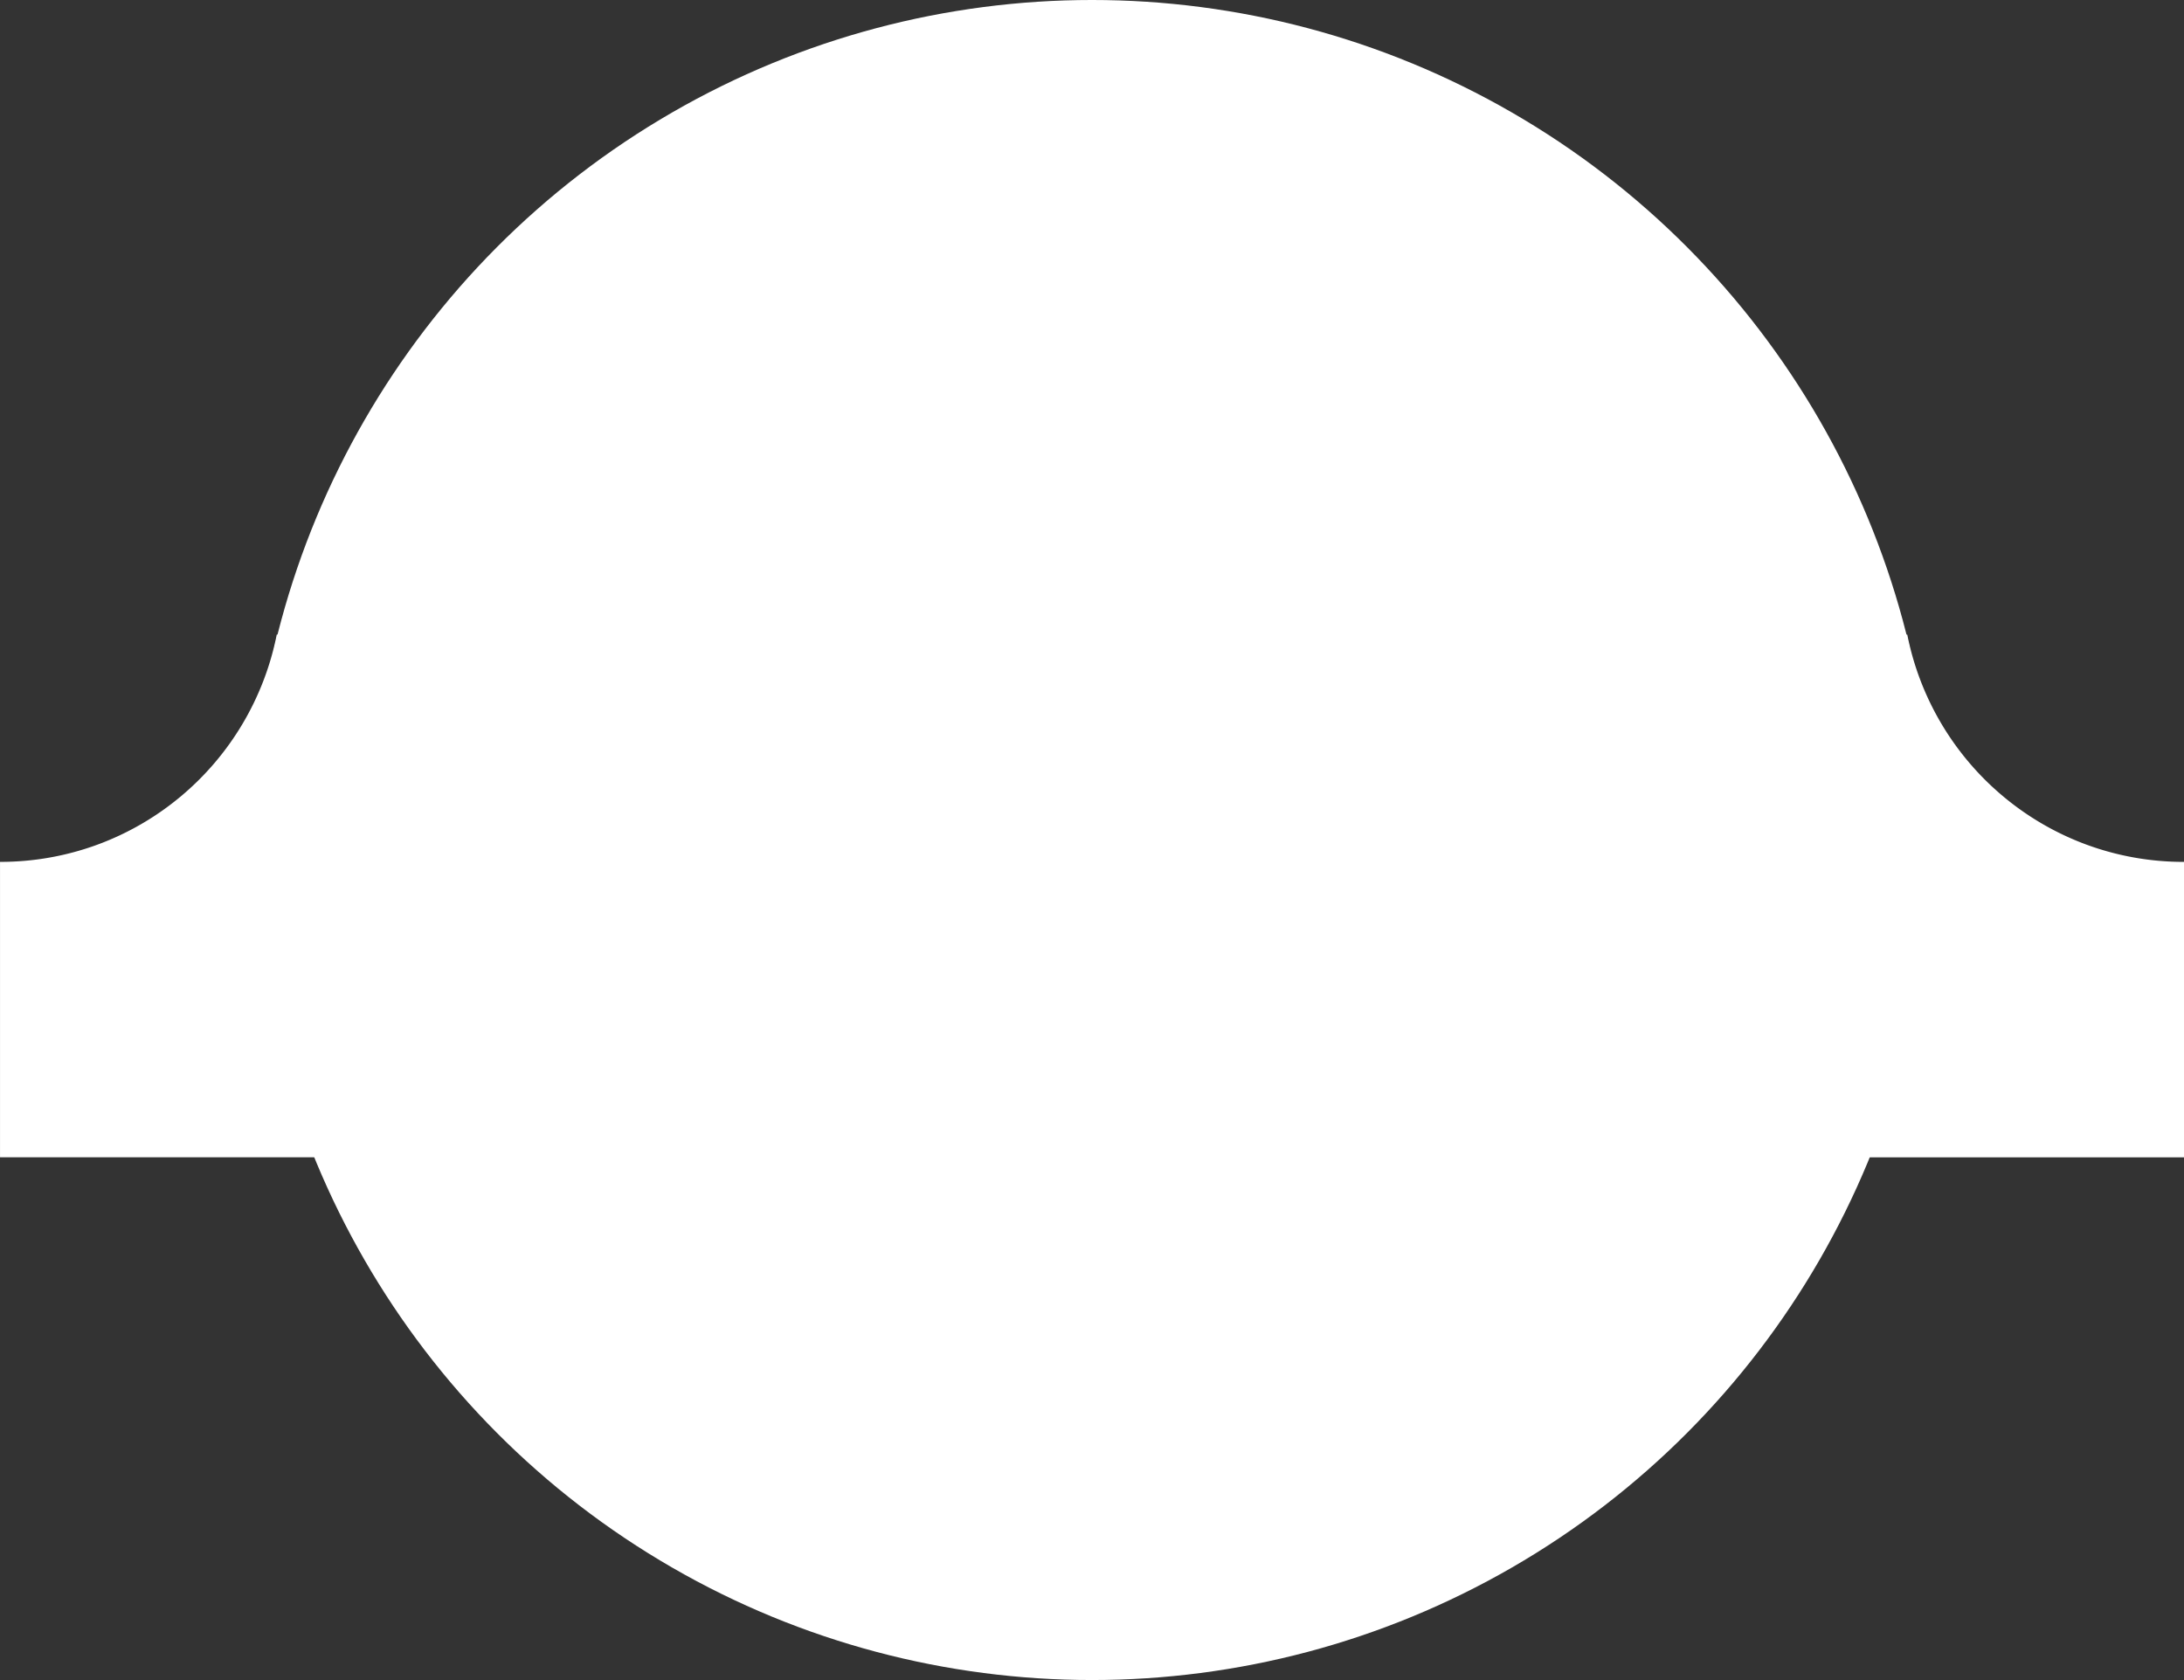
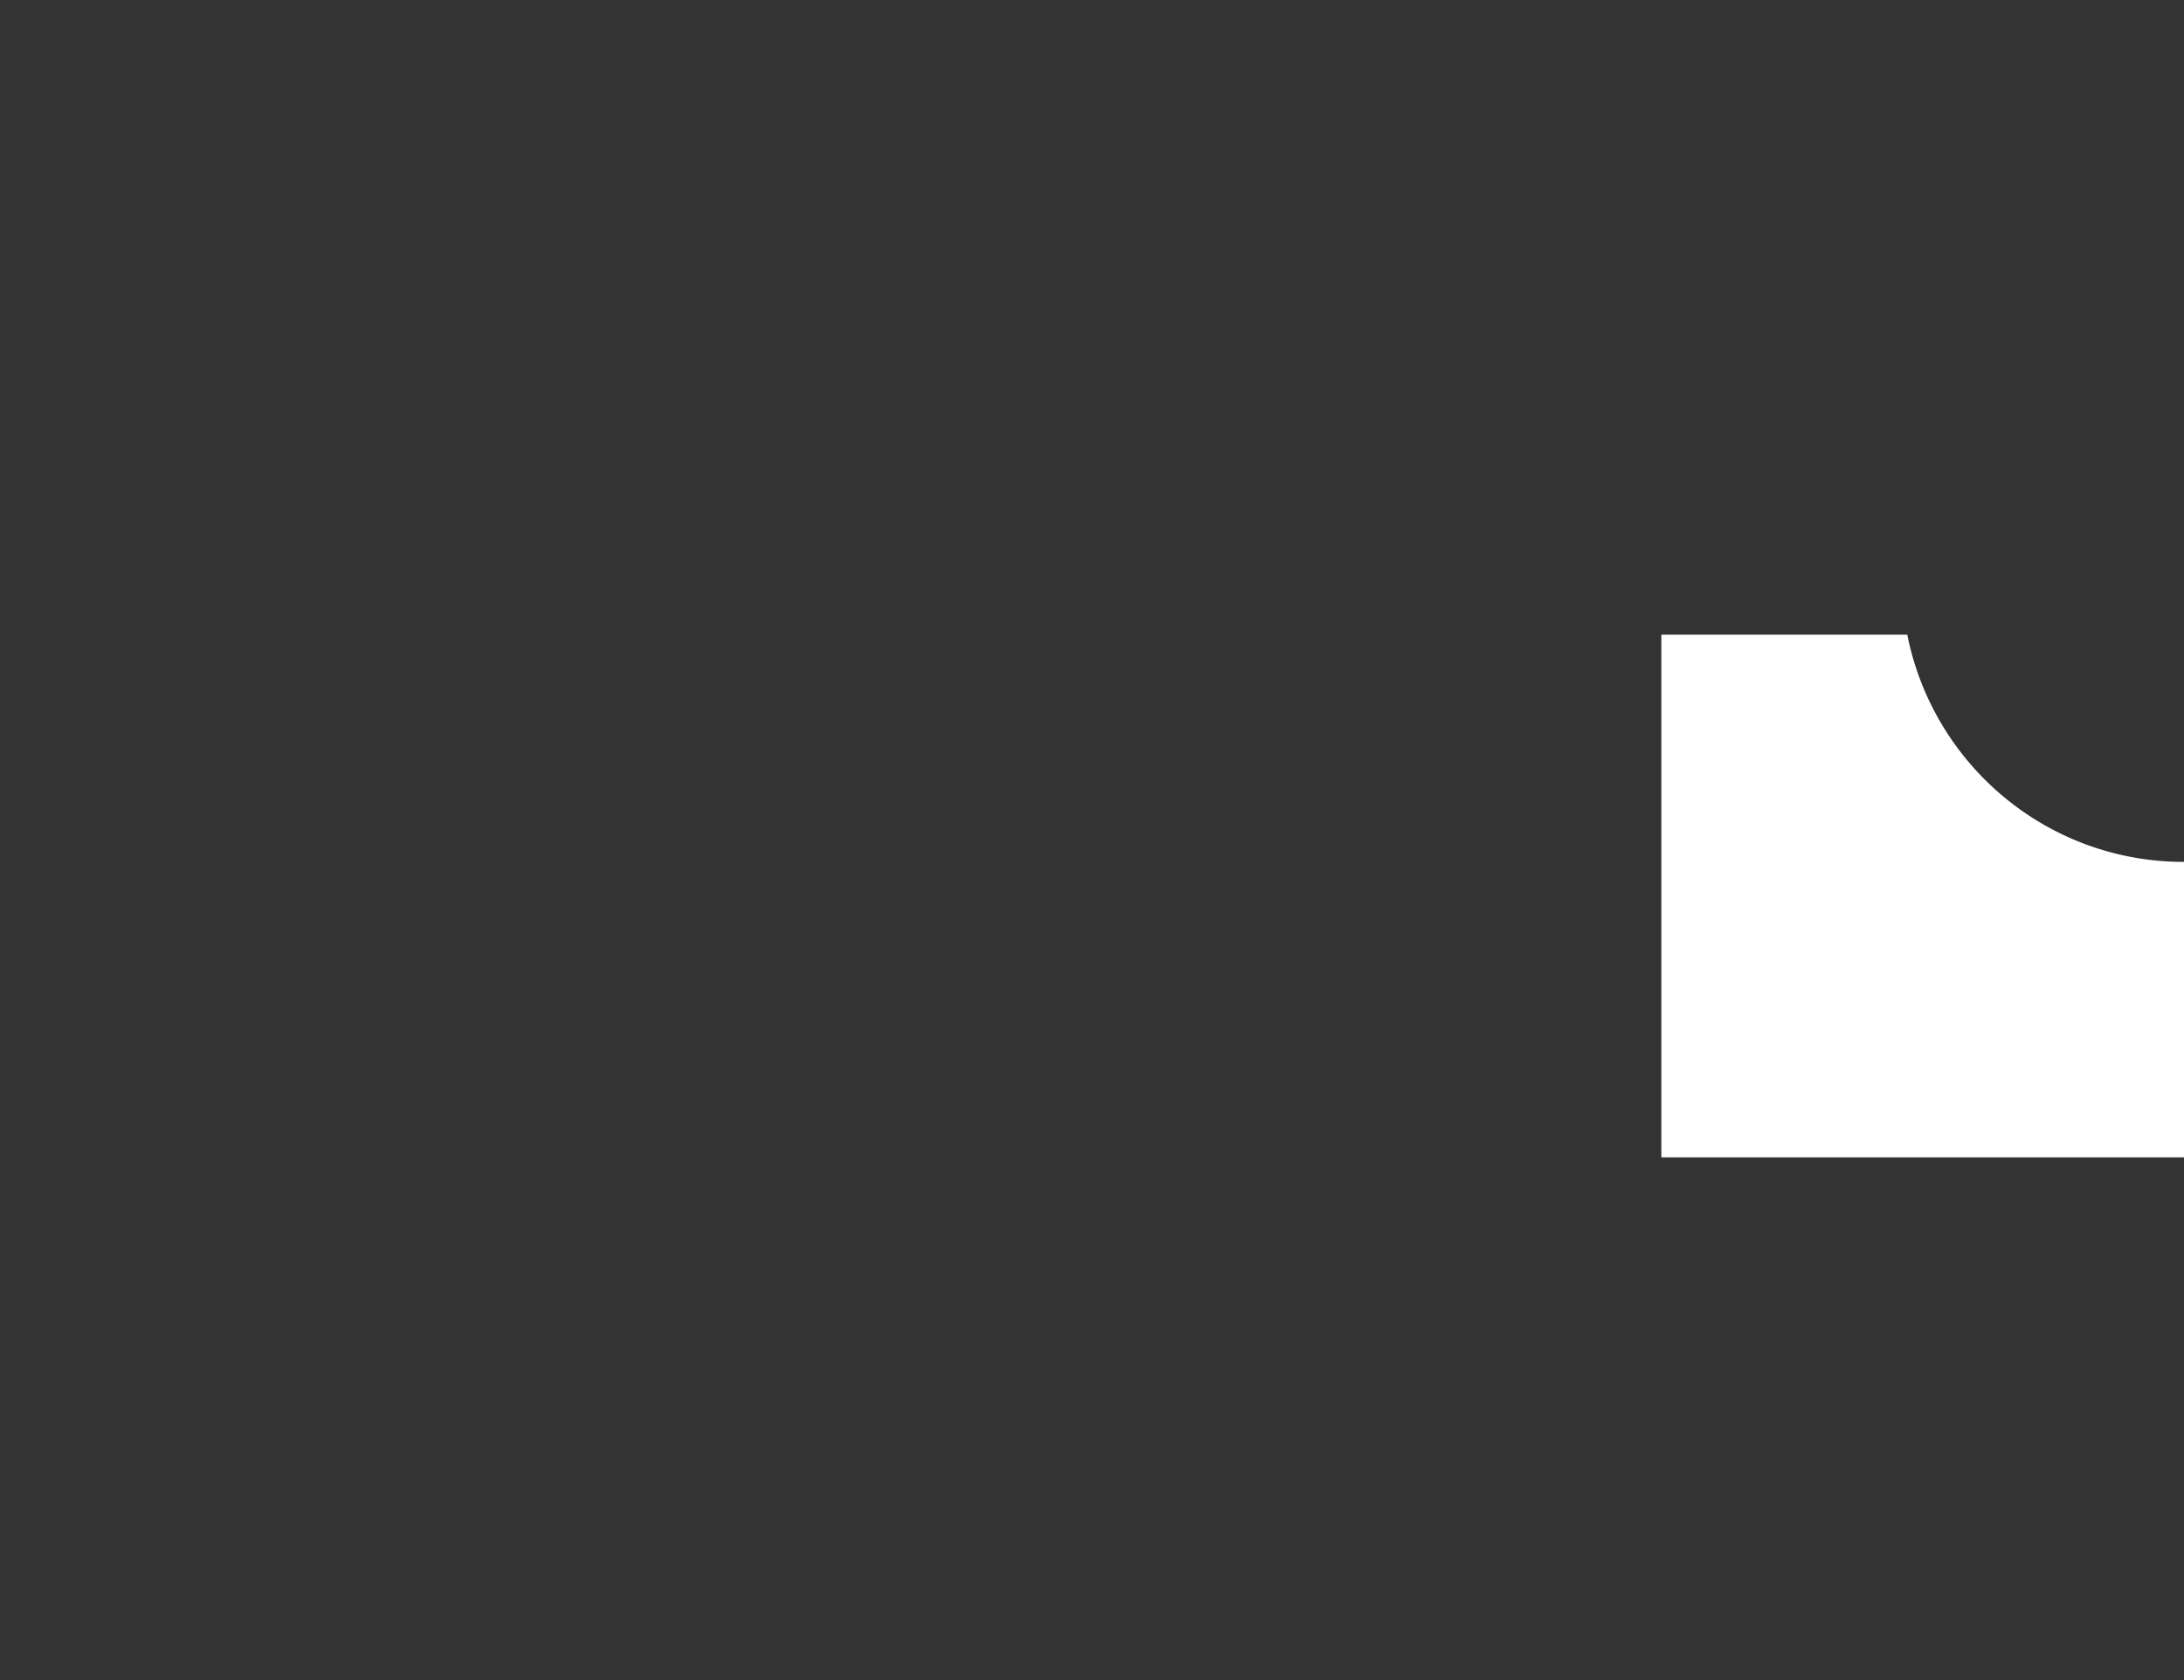
<svg xmlns="http://www.w3.org/2000/svg" width="117.003" height="90" viewBox="0 0 117.003 90">
  <rect x="0" y="0" width="117.003" height="90" fill="#333333" stroke="none" />
  <g id="Groupe_9606" data-name="Groupe 9606" transform="translate(5092.301 -23384.203)">
-     <circle id="Ellipse_310" data-name="Ellipse 310" cx="45" cy="45" r="45" transform="translate(-5078.799 23384.203)" fill="#fff" />
-     <path id="Soustraction_7" data-name="Soustraction 7" d="M-5953.8,23426.2h-28v-15.826l.01,0a15.069,15.069,0,0,0,5.213-.924,15.076,15.076,0,0,0,4.432-2.559,15.149,15.149,0,0,0,5.17-8.691h13.178v28Z" transform="translate(889.5 20)" fill="#fff" />
    <path id="Soustraction_9" data-name="Soustraction 9" d="M28,0H0V15.826l.01,0a15.069,15.069,0,0,1,5.213.924,15.076,15.076,0,0,1,4.432,2.559A15.149,15.149,0,0,1,14.825,28H28V0Z" transform="translate(-4975.298 23446.201) rotate(180)" fill="#fff" />
  </g>
</svg>